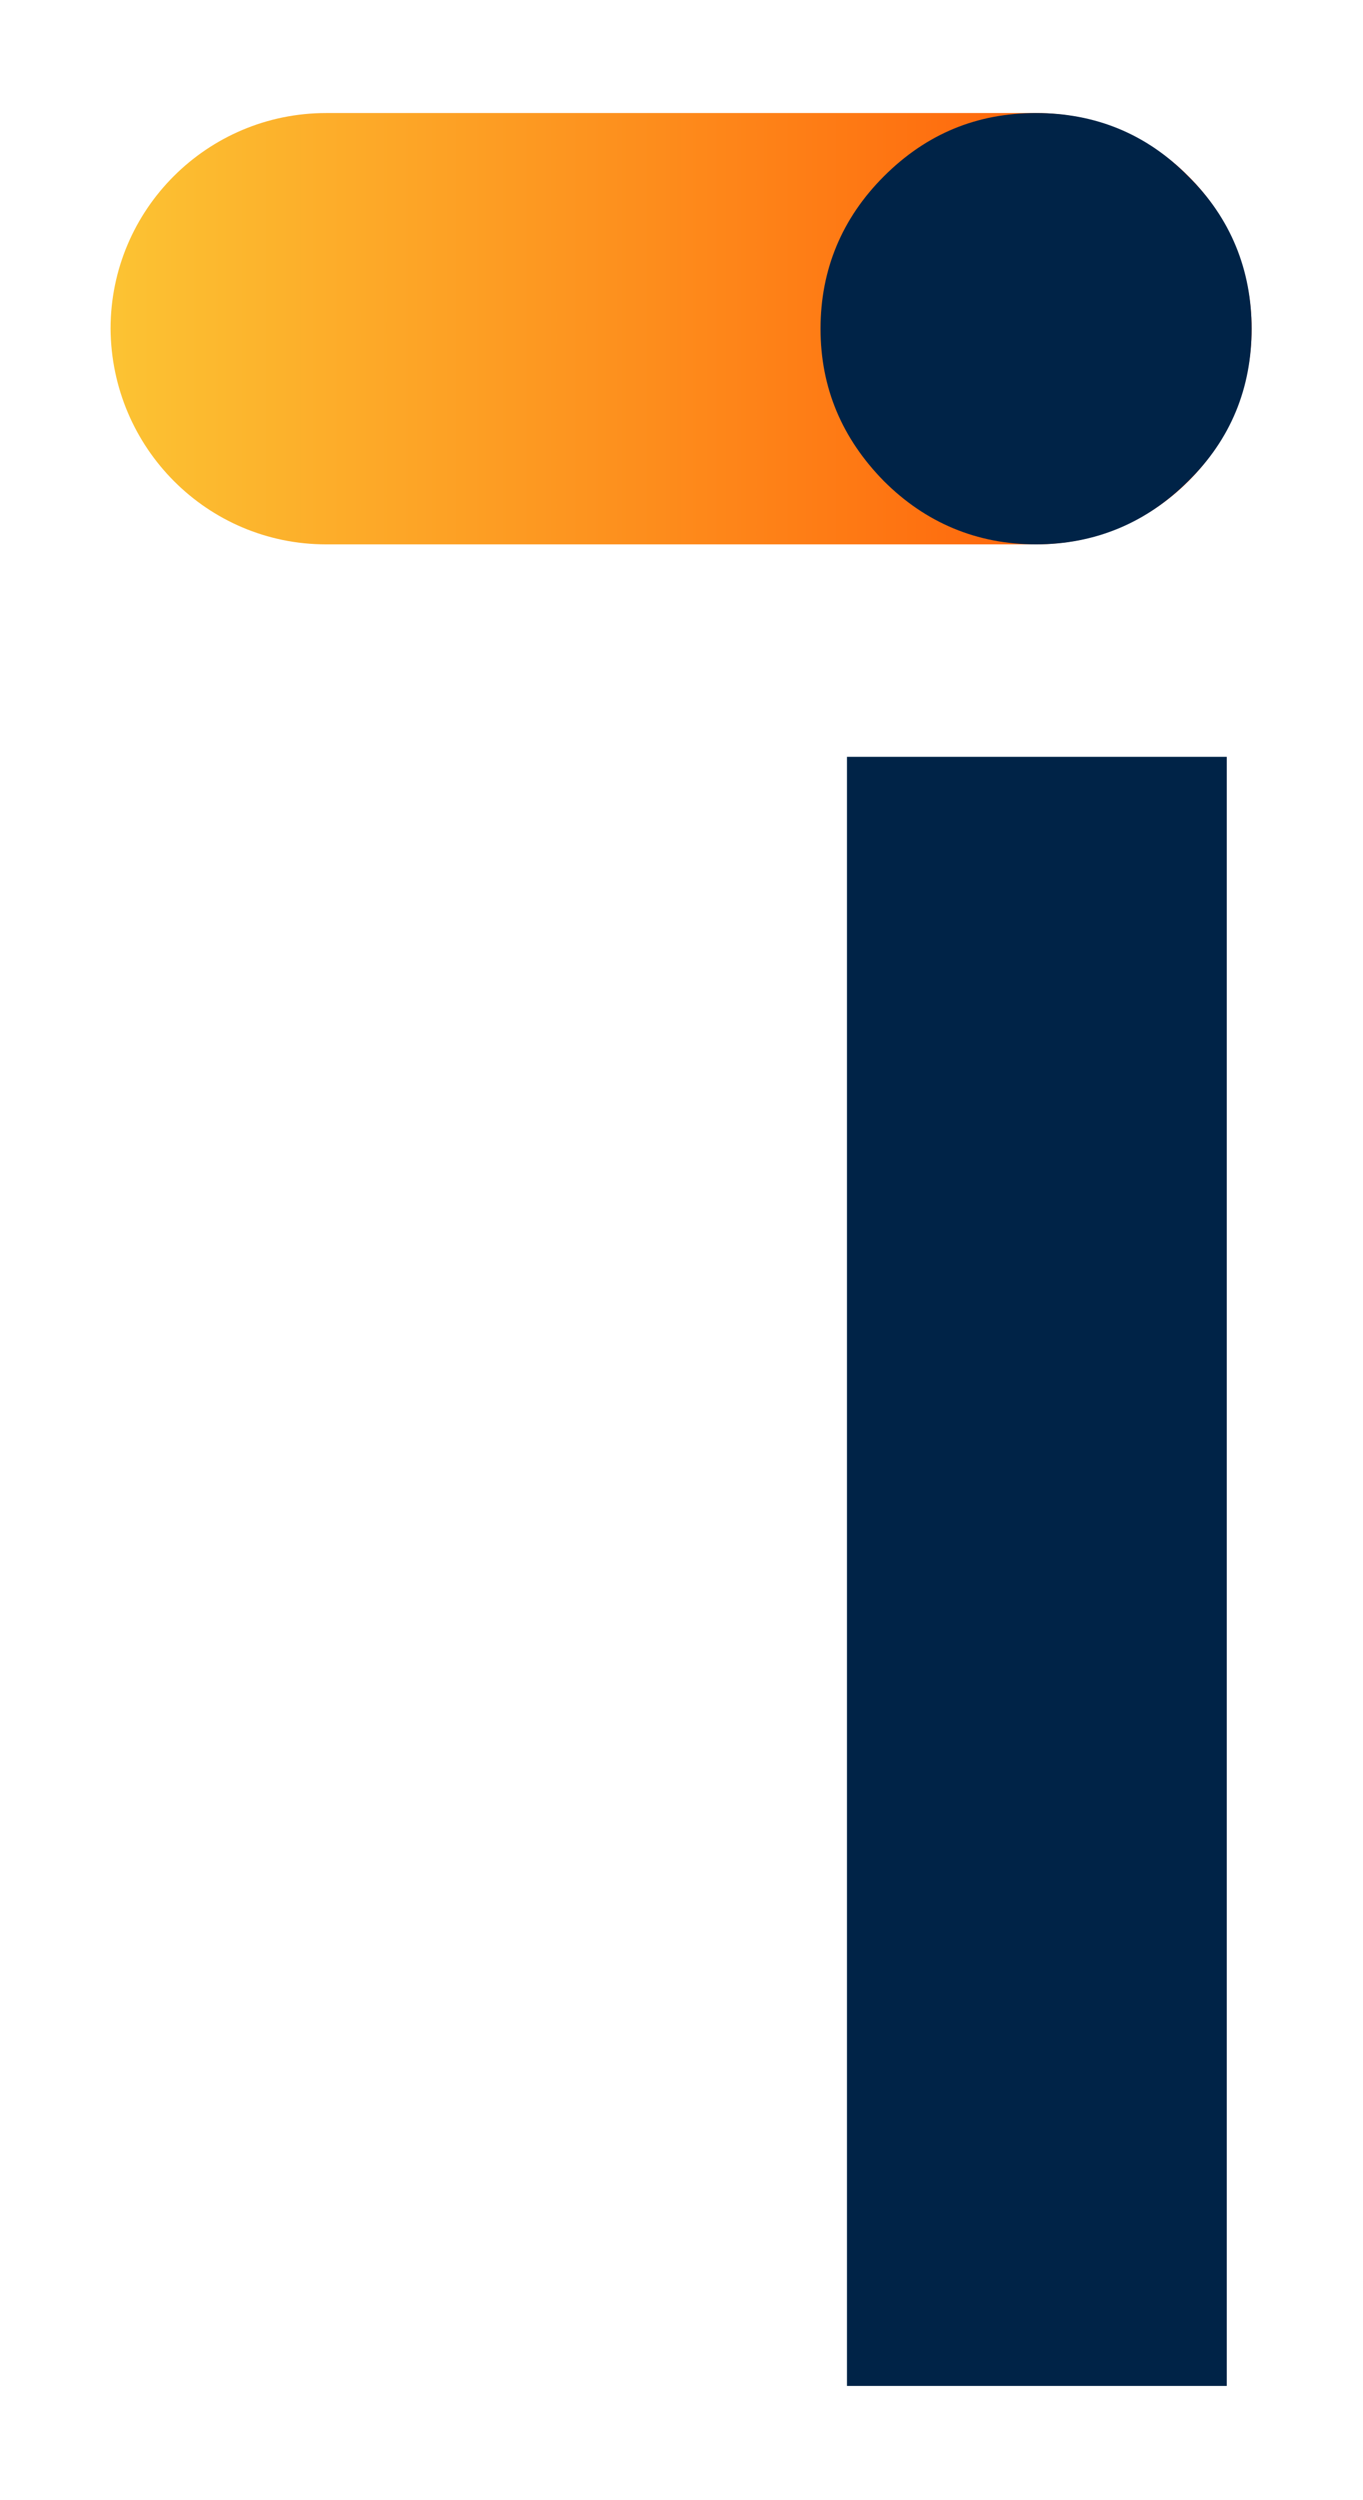
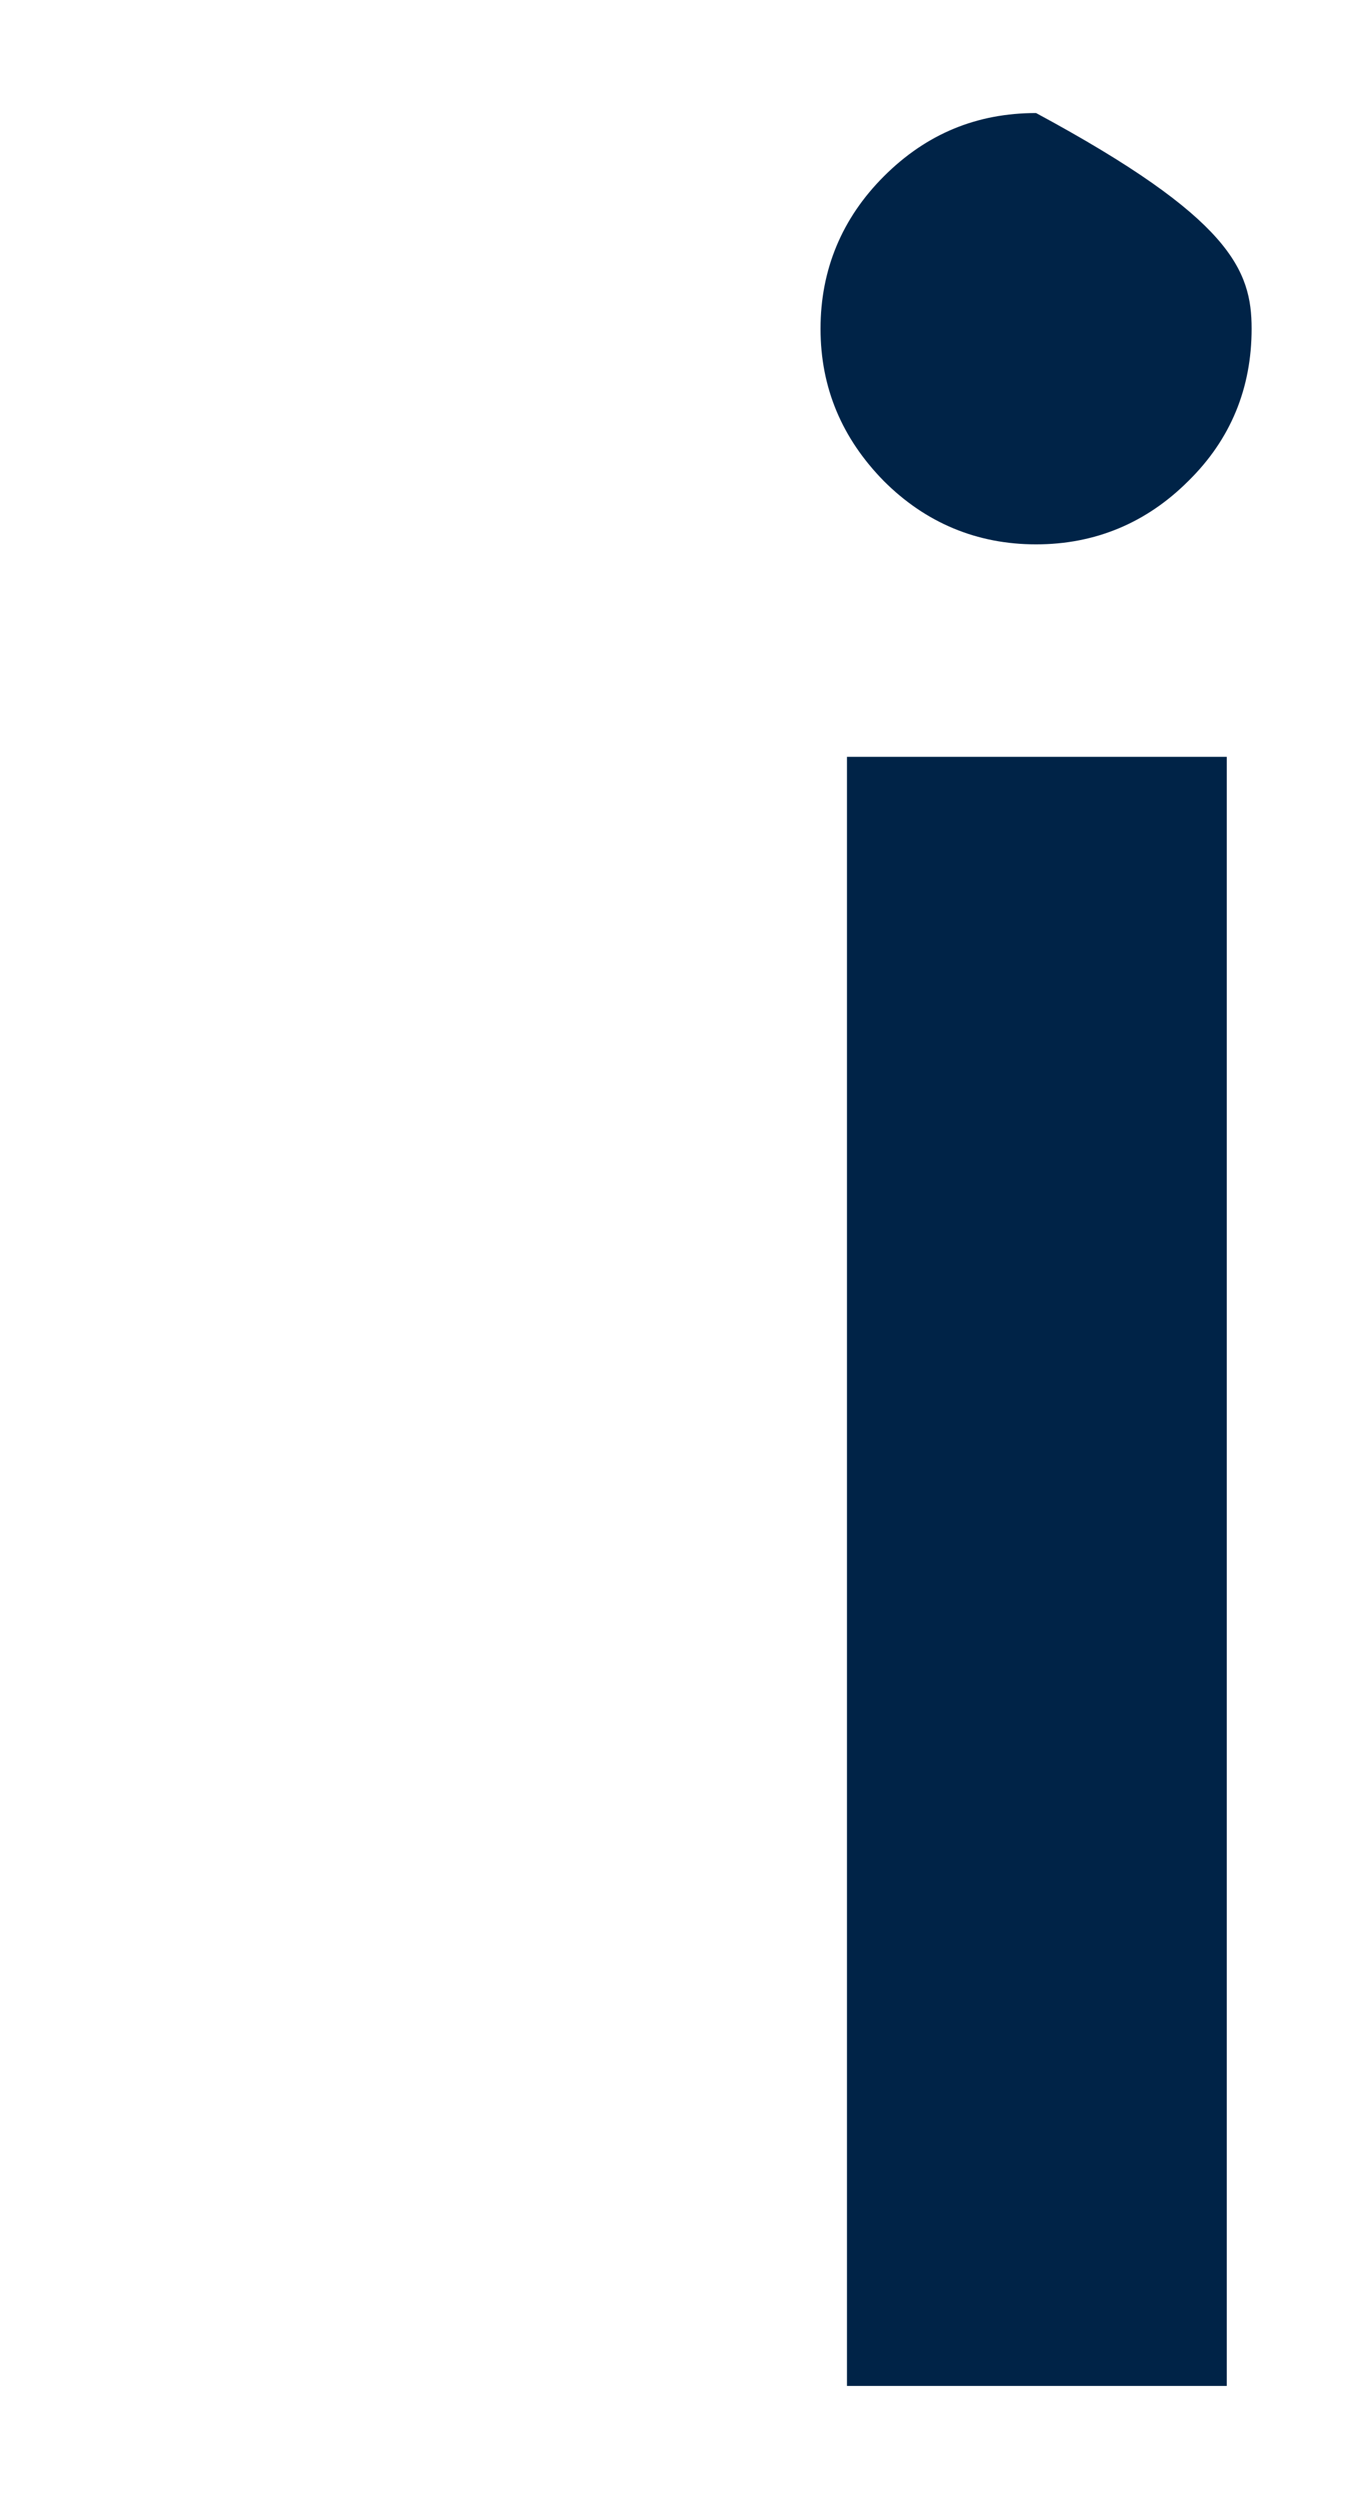
<svg xmlns="http://www.w3.org/2000/svg" version="1.1" id="Livello_1" x="0px" y="0px" viewBox="0 0 170.1 311.8" style="enable-background:new 0 0 170.1 311.8;" xml:space="preserve">
  <style type="text/css">
	.st0{fill:url(#SVGID_1_);}
	.st1{fill:#002347;}
</style>
  <g>
    <linearGradient id="SVGID_1_" gradientUnits="userSpaceOnUse" x1="13.868" y1="41.047" x2="156.21" y2="41.047">
      <stop offset="4.795011e-08" style="stop-color:#FCC333" />
      <stop offset="1" style="stop-color:#FF5103" />
    </linearGradient>
-     <path class="st0" d="M40.7,67.9h88.6c14.8,0,26.9-12,26.9-26.9v0c0-14.8-12-26.9-26.9-26.9l-88.6,0c-14.8,0-26.9,12-26.9,26.9v0   C13.9,55.9,25.9,67.9,40.7,67.9z" />
    <g>
-       <path class="st1" d="M156.2,41c0,7.4-2.6,13.8-7.9,19c-5.2,5.2-11.6,7.9-19,7.9c-7.4,0-13.8-2.7-19-7.9c-5.2-5.3-7.9-11.6-7.9-19    c0-7.4,2.7-13.8,7.9-19c5.3-5.3,11.6-7.9,19-7.9c7.4,0,13.8,2.6,19,7.9C153.6,27.2,156.2,33.7,156.2,41z" />
+       <path class="st1" d="M156.2,41c0,7.4-2.6,13.8-7.9,19c-5.2,5.2-11.6,7.9-19,7.9c-7.4,0-13.8-2.7-19-7.9c-5.2-5.3-7.9-11.6-7.9-19    c0-7.4,2.7-13.8,7.9-19c5.3-5.3,11.6-7.9,19-7.9C153.6,27.2,156.2,33.7,156.2,41z" />
      <rect x="105.7" y="94.4" class="st1" width="47.4" height="203.2" />
    </g>
  </g>
</svg>